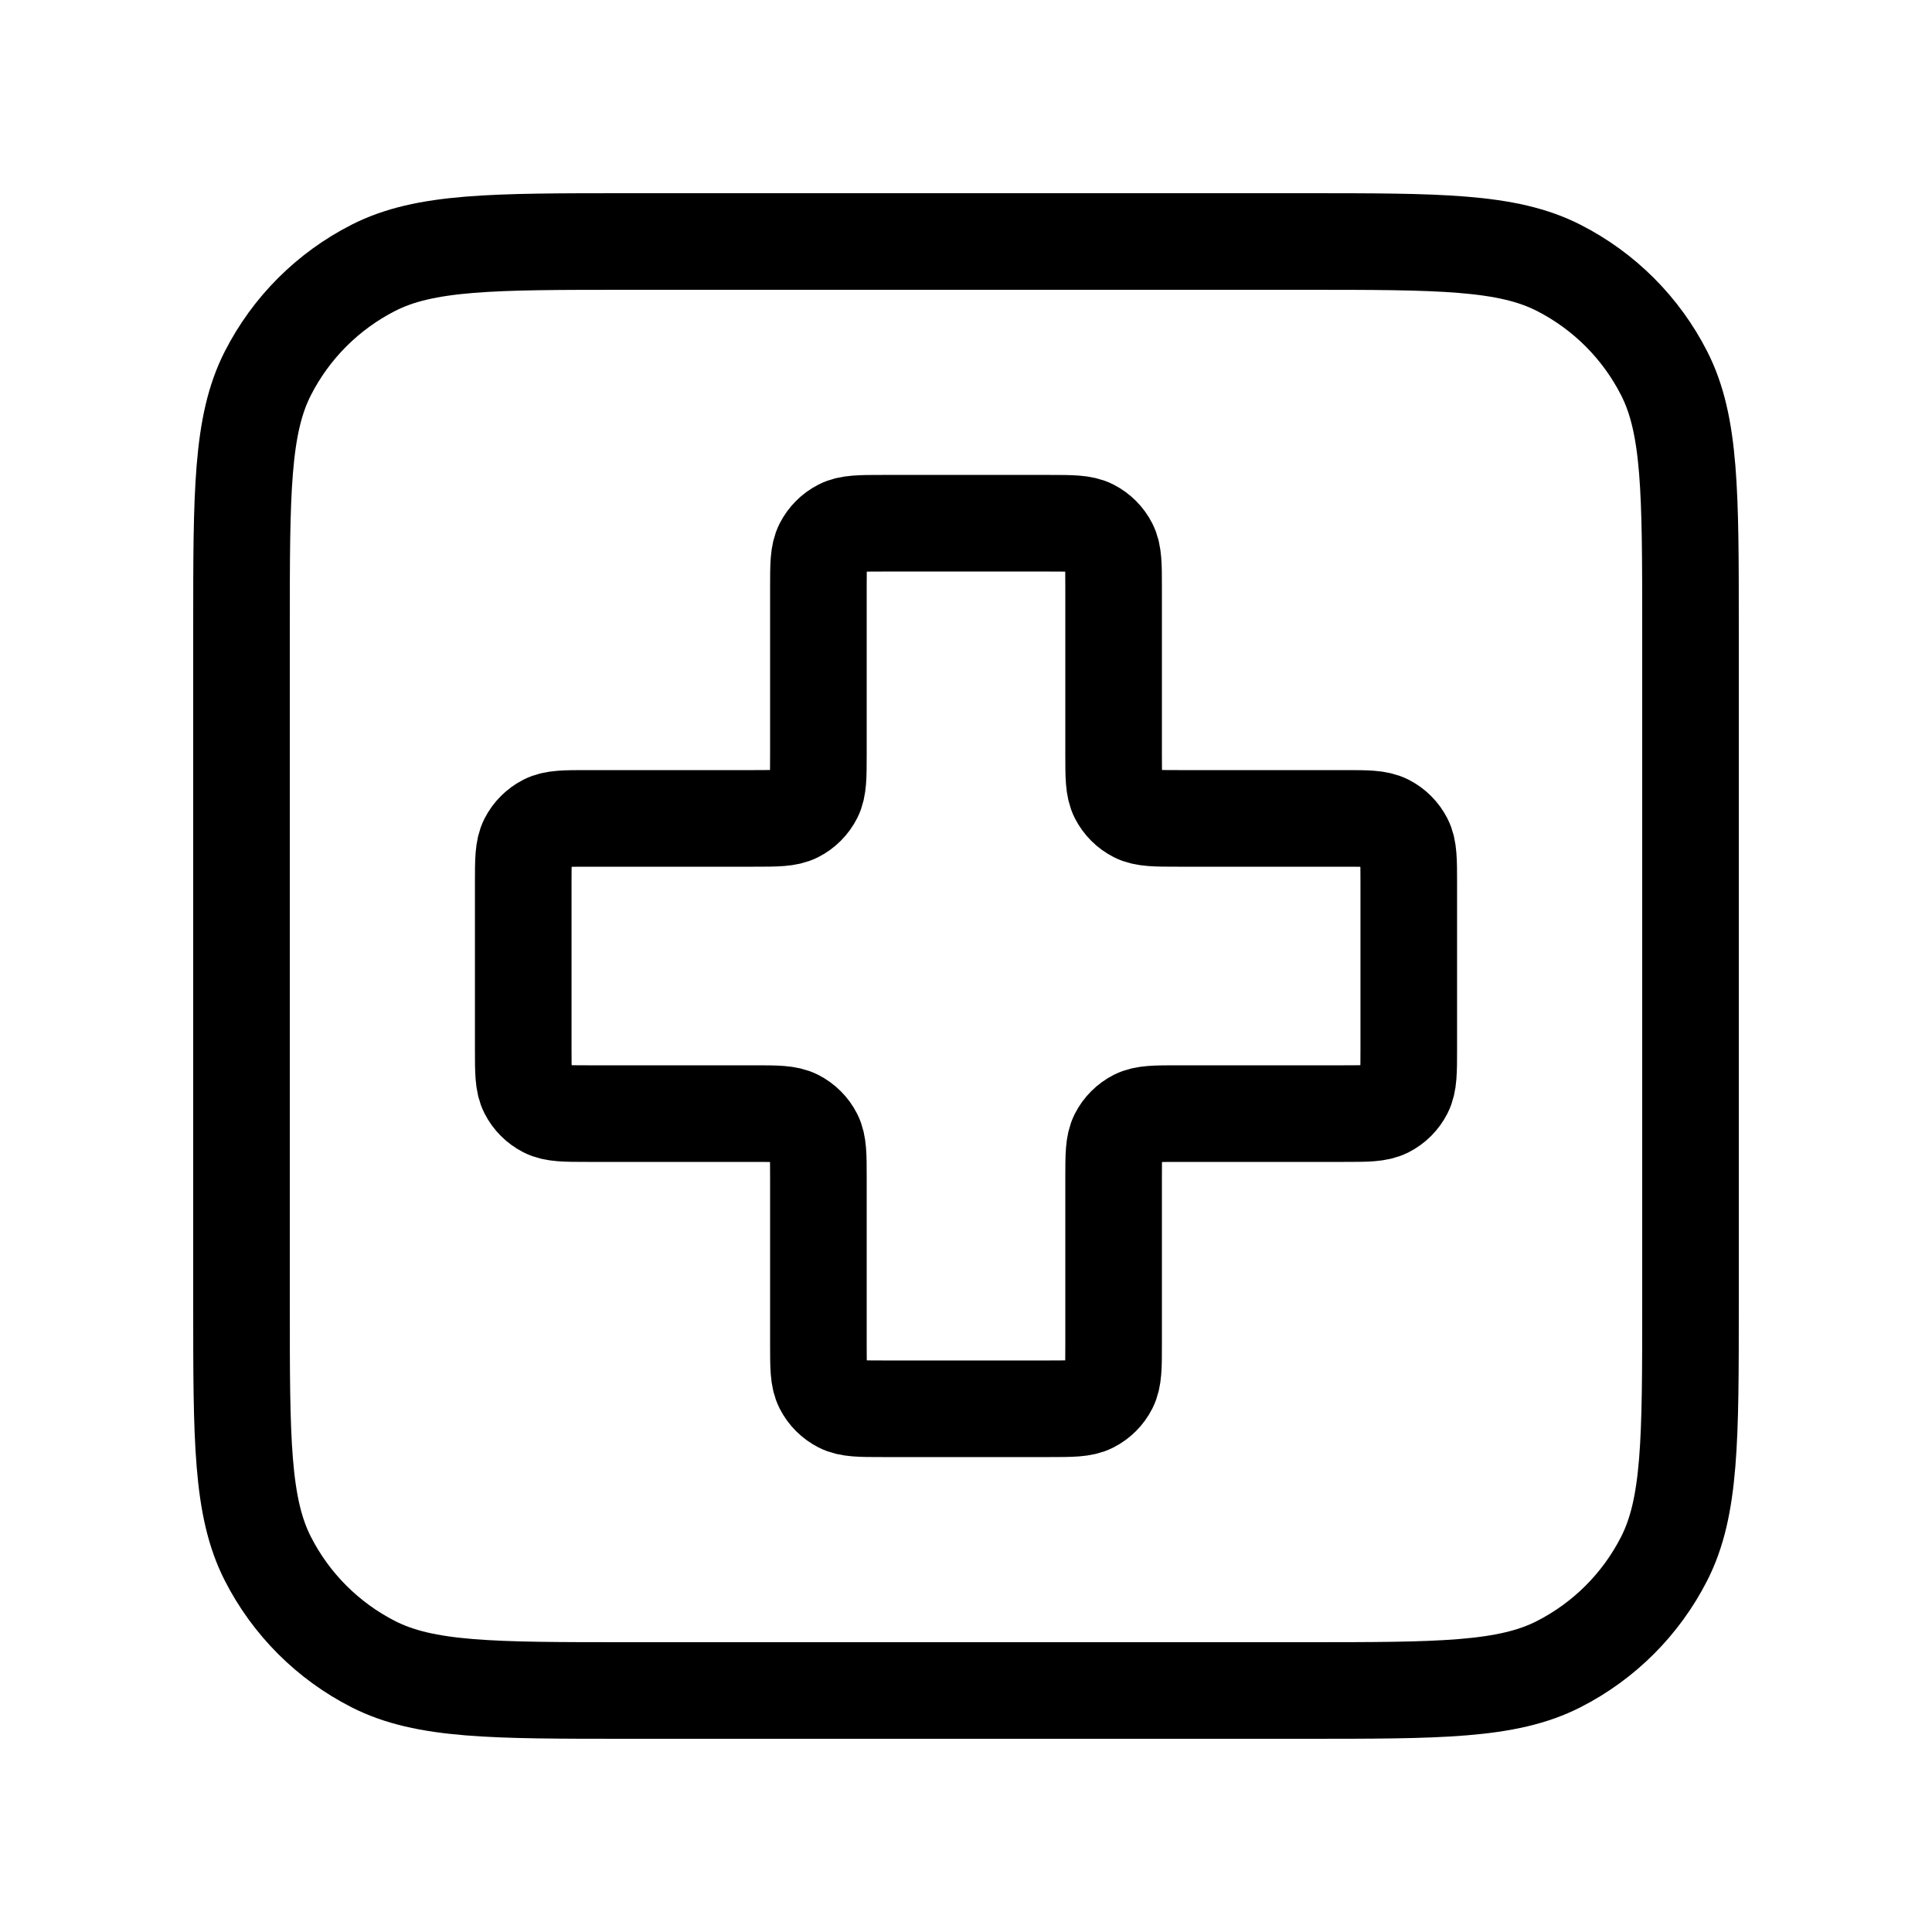
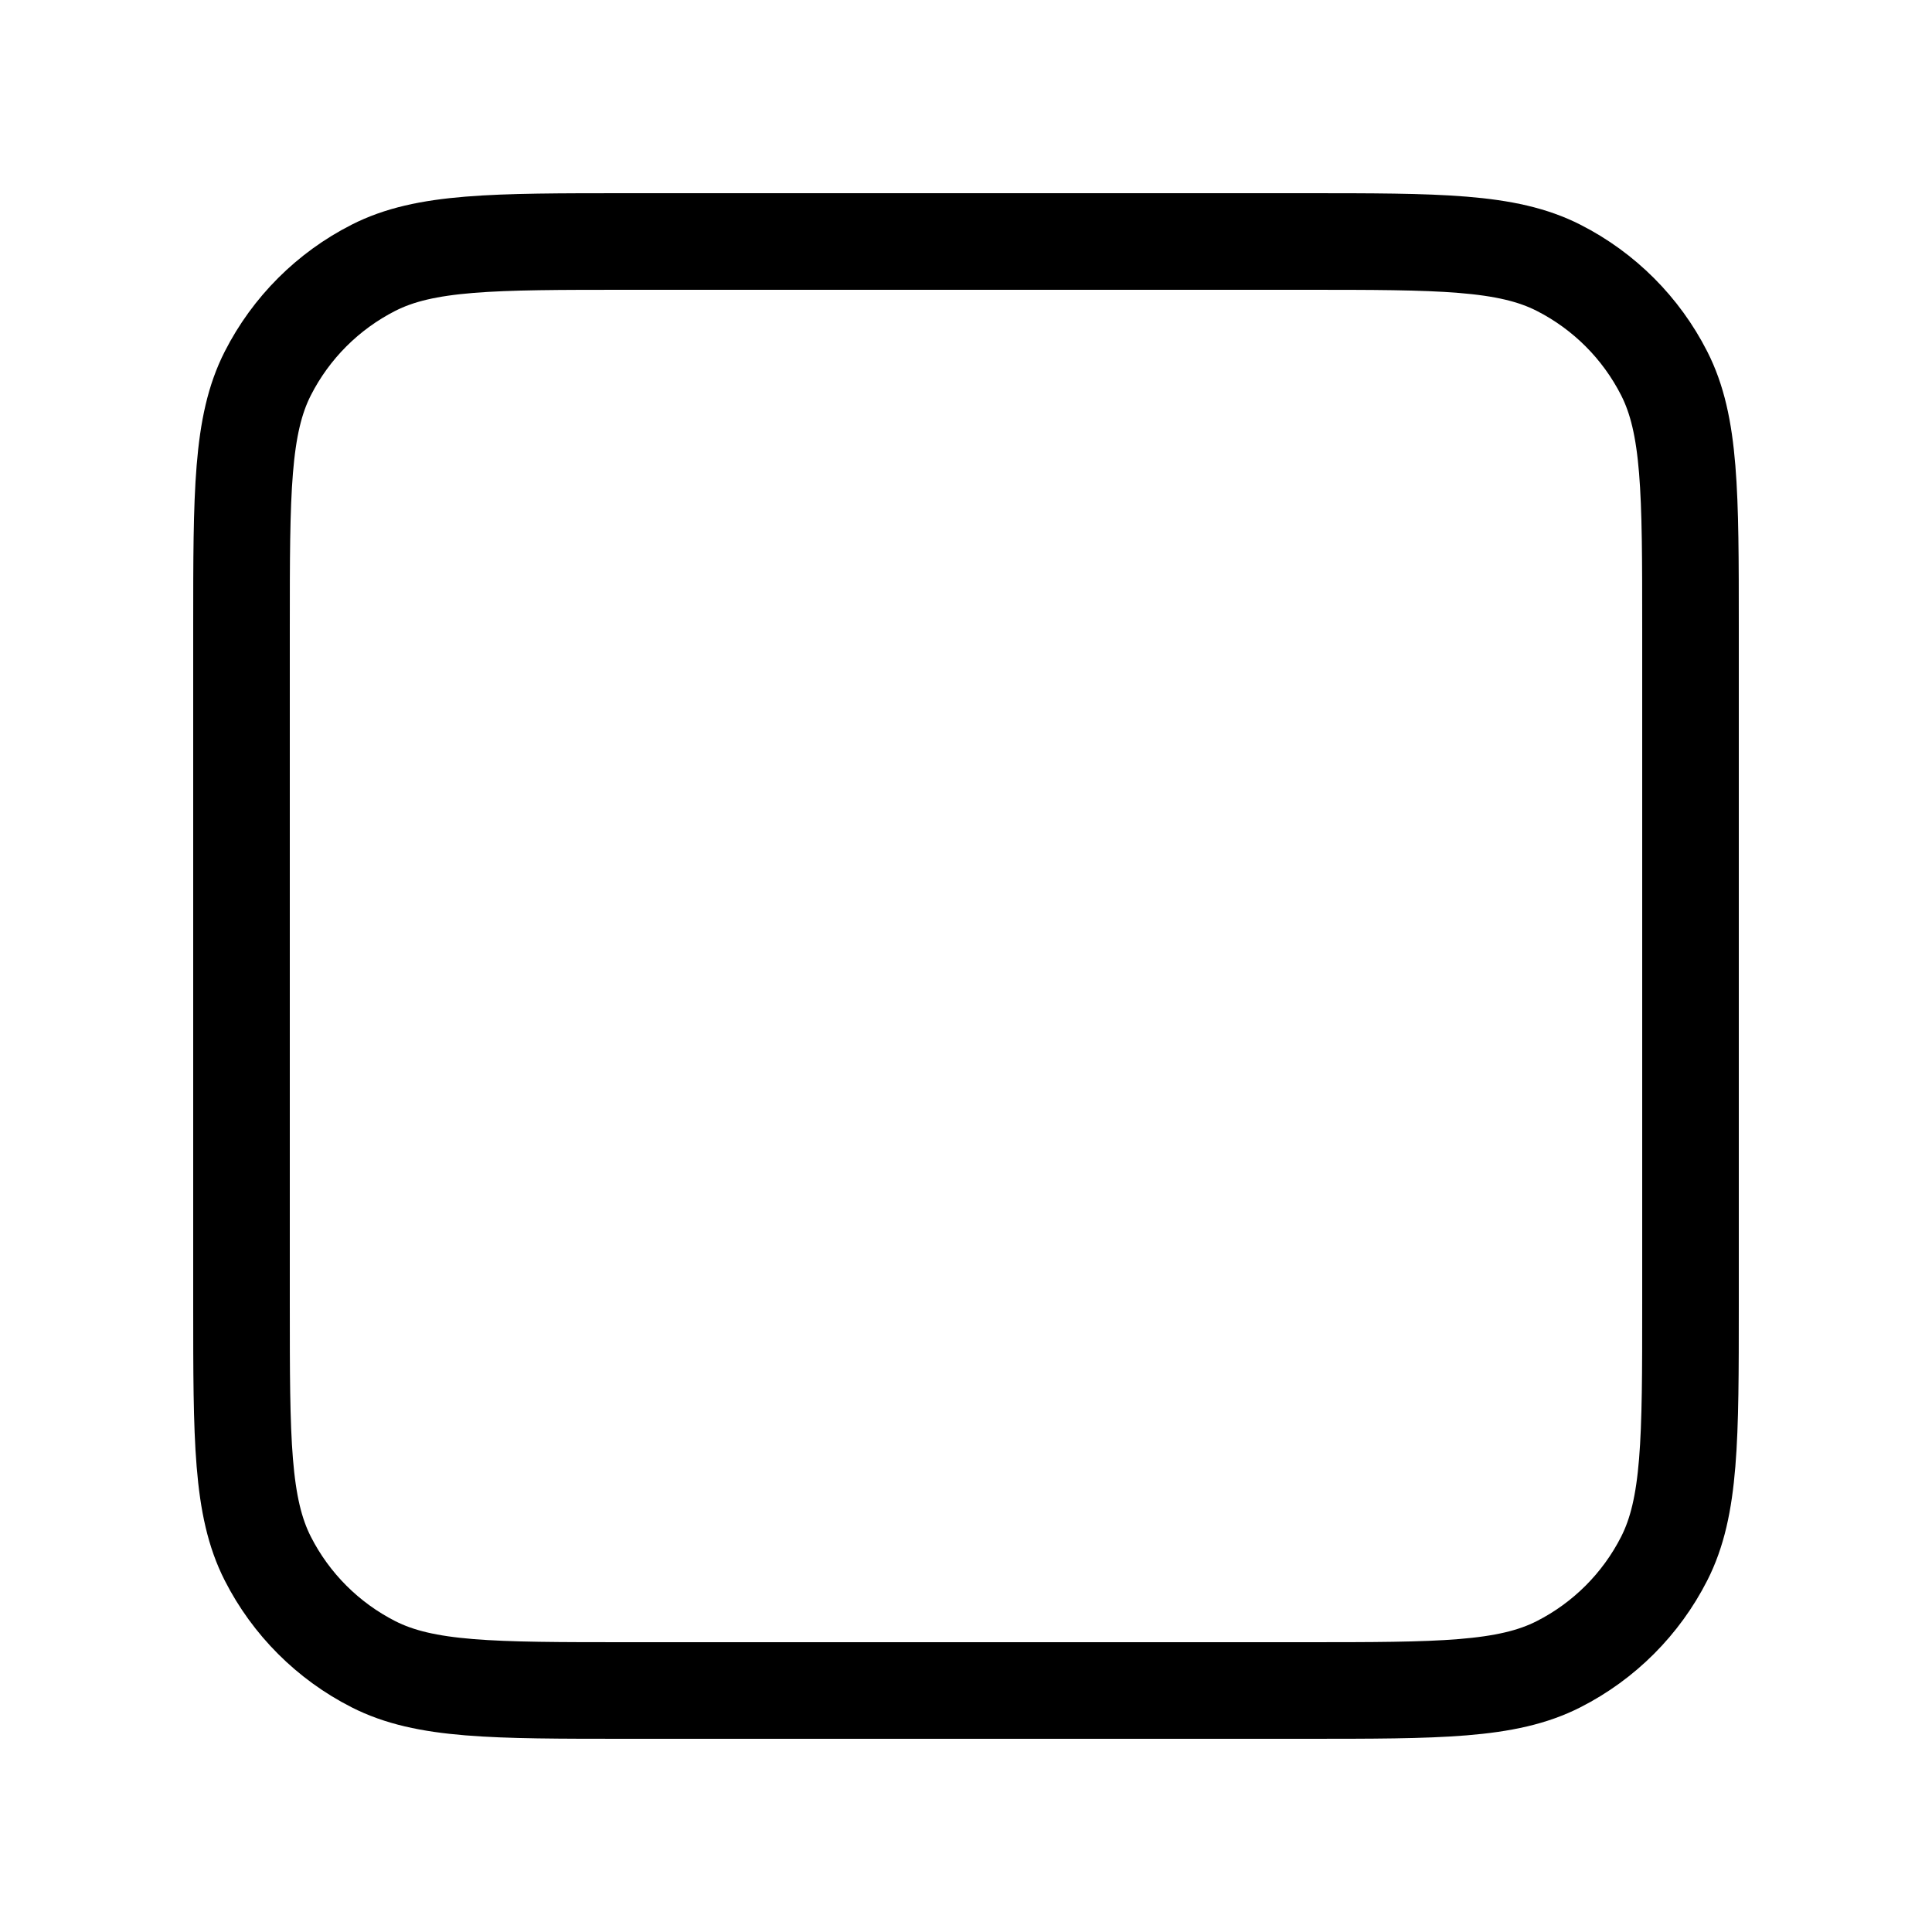
<svg xmlns="http://www.w3.org/2000/svg" width="40" height="40" viewBox="0 0 40 40" fill="none">
  <path d="M5 13C5 10.2 5 8.8 5.545 7.73C6.024 6.789 6.789 6.024 7.73 5.545C8.8 5 10.2 5 13 5H27C29.8 5 31.2 5 32.27 5.545C33.211 6.024 33.976 6.789 34.455 7.73C35 8.8 35 10.2 35 13V27C35 29.8 35 31.2 34.455 32.27C33.976 33.211 33.211 33.976 32.27 34.455C31.2 35 29.8 35 27 35H13C10.2 35 8.8 35 7.73 34.455C6.789 33.976 6.024 33.211 5.545 32.27C5 31.2 5 29.8 5 27V13Z" stroke="black" stroke-width="2" stroke-linecap="round" stroke-linejoin="round" />
-   <path d="M23.056 12.167C23.056 11.7 23.056 11.467 22.965 11.288C22.885 11.132 22.757 11.004 22.601 10.924C22.422 10.833 22.189 10.833 21.722 10.833H18.278C17.811 10.833 17.578 10.833 17.399 10.924C17.243 11.004 17.115 11.132 17.035 11.288C16.944 11.467 16.944 11.7 16.944 12.167V15.611C16.944 16.078 16.944 16.311 16.854 16.489C16.774 16.646 16.646 16.774 16.489 16.854C16.311 16.944 16.078 16.944 15.611 16.944H12.167C11.7 16.944 11.467 16.944 11.288 17.035C11.132 17.115 11.004 17.243 10.924 17.399C10.833 17.578 10.833 17.811 10.833 18.278V21.722C10.833 22.189 10.833 22.422 10.924 22.601C11.004 22.757 11.132 22.885 11.288 22.965C11.467 23.056 11.7 23.056 12.167 23.056H15.611C16.078 23.056 16.311 23.056 16.489 23.146C16.646 23.226 16.774 23.354 16.854 23.511C16.944 23.689 16.944 23.922 16.944 24.389V27.833C16.944 28.3 16.944 28.533 17.035 28.712C17.115 28.869 17.243 28.996 17.399 29.076C17.578 29.167 17.811 29.167 18.278 29.167H21.722C22.189 29.167 22.422 29.167 22.601 29.076C22.757 28.996 22.885 28.869 22.965 28.712C23.056 28.533 23.056 28.3 23.056 27.833V24.389C23.056 23.922 23.056 23.689 23.146 23.511C23.226 23.354 23.354 23.226 23.511 23.146C23.689 23.056 23.922 23.056 24.389 23.056H27.833C28.3 23.056 28.533 23.056 28.712 22.965C28.869 22.885 28.996 22.757 29.076 22.601C29.167 22.422 29.167 22.189 29.167 21.722V18.278C29.167 17.811 29.167 17.578 29.076 17.399C28.996 17.243 28.869 17.115 28.712 17.035C28.533 16.944 28.3 16.944 27.833 16.944H24.389C23.922 16.944 23.689 16.944 23.511 16.854C23.354 16.774 23.226 16.646 23.146 16.489C23.056 16.311 23.056 16.078 23.056 15.611V12.167Z" stroke="black" stroke-width="2" stroke-linecap="round" stroke-linejoin="round" />
</svg>